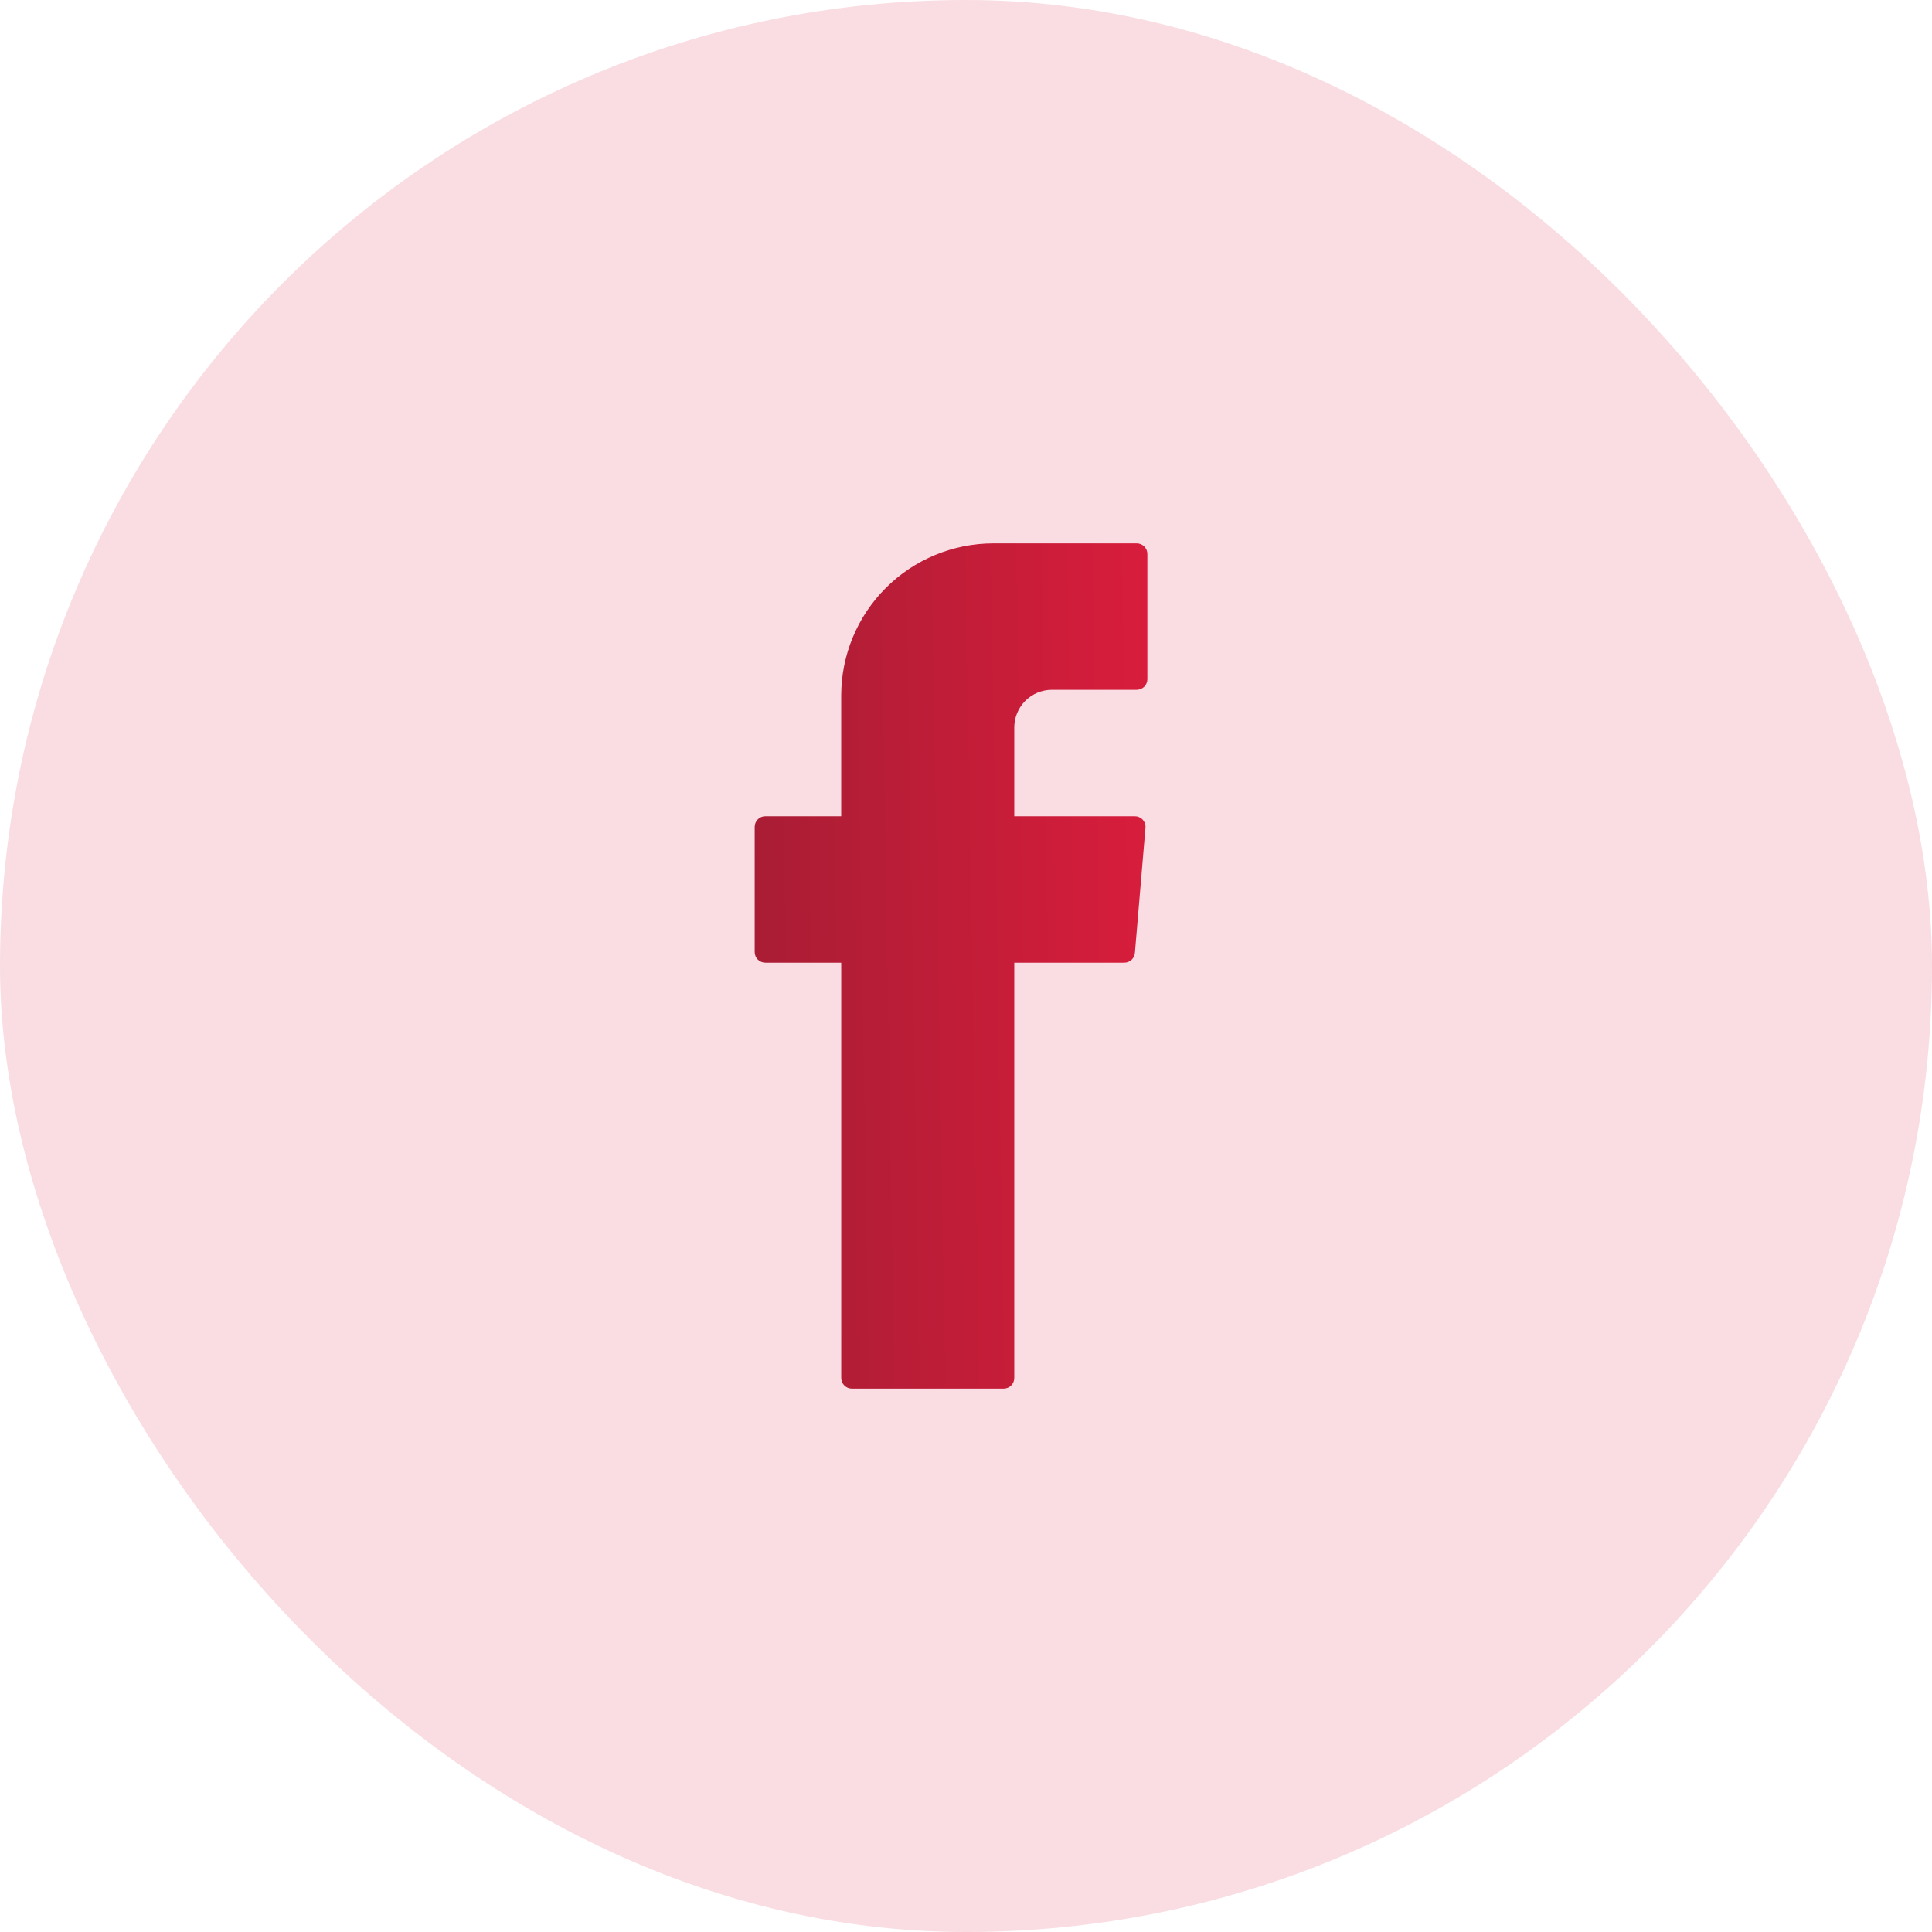
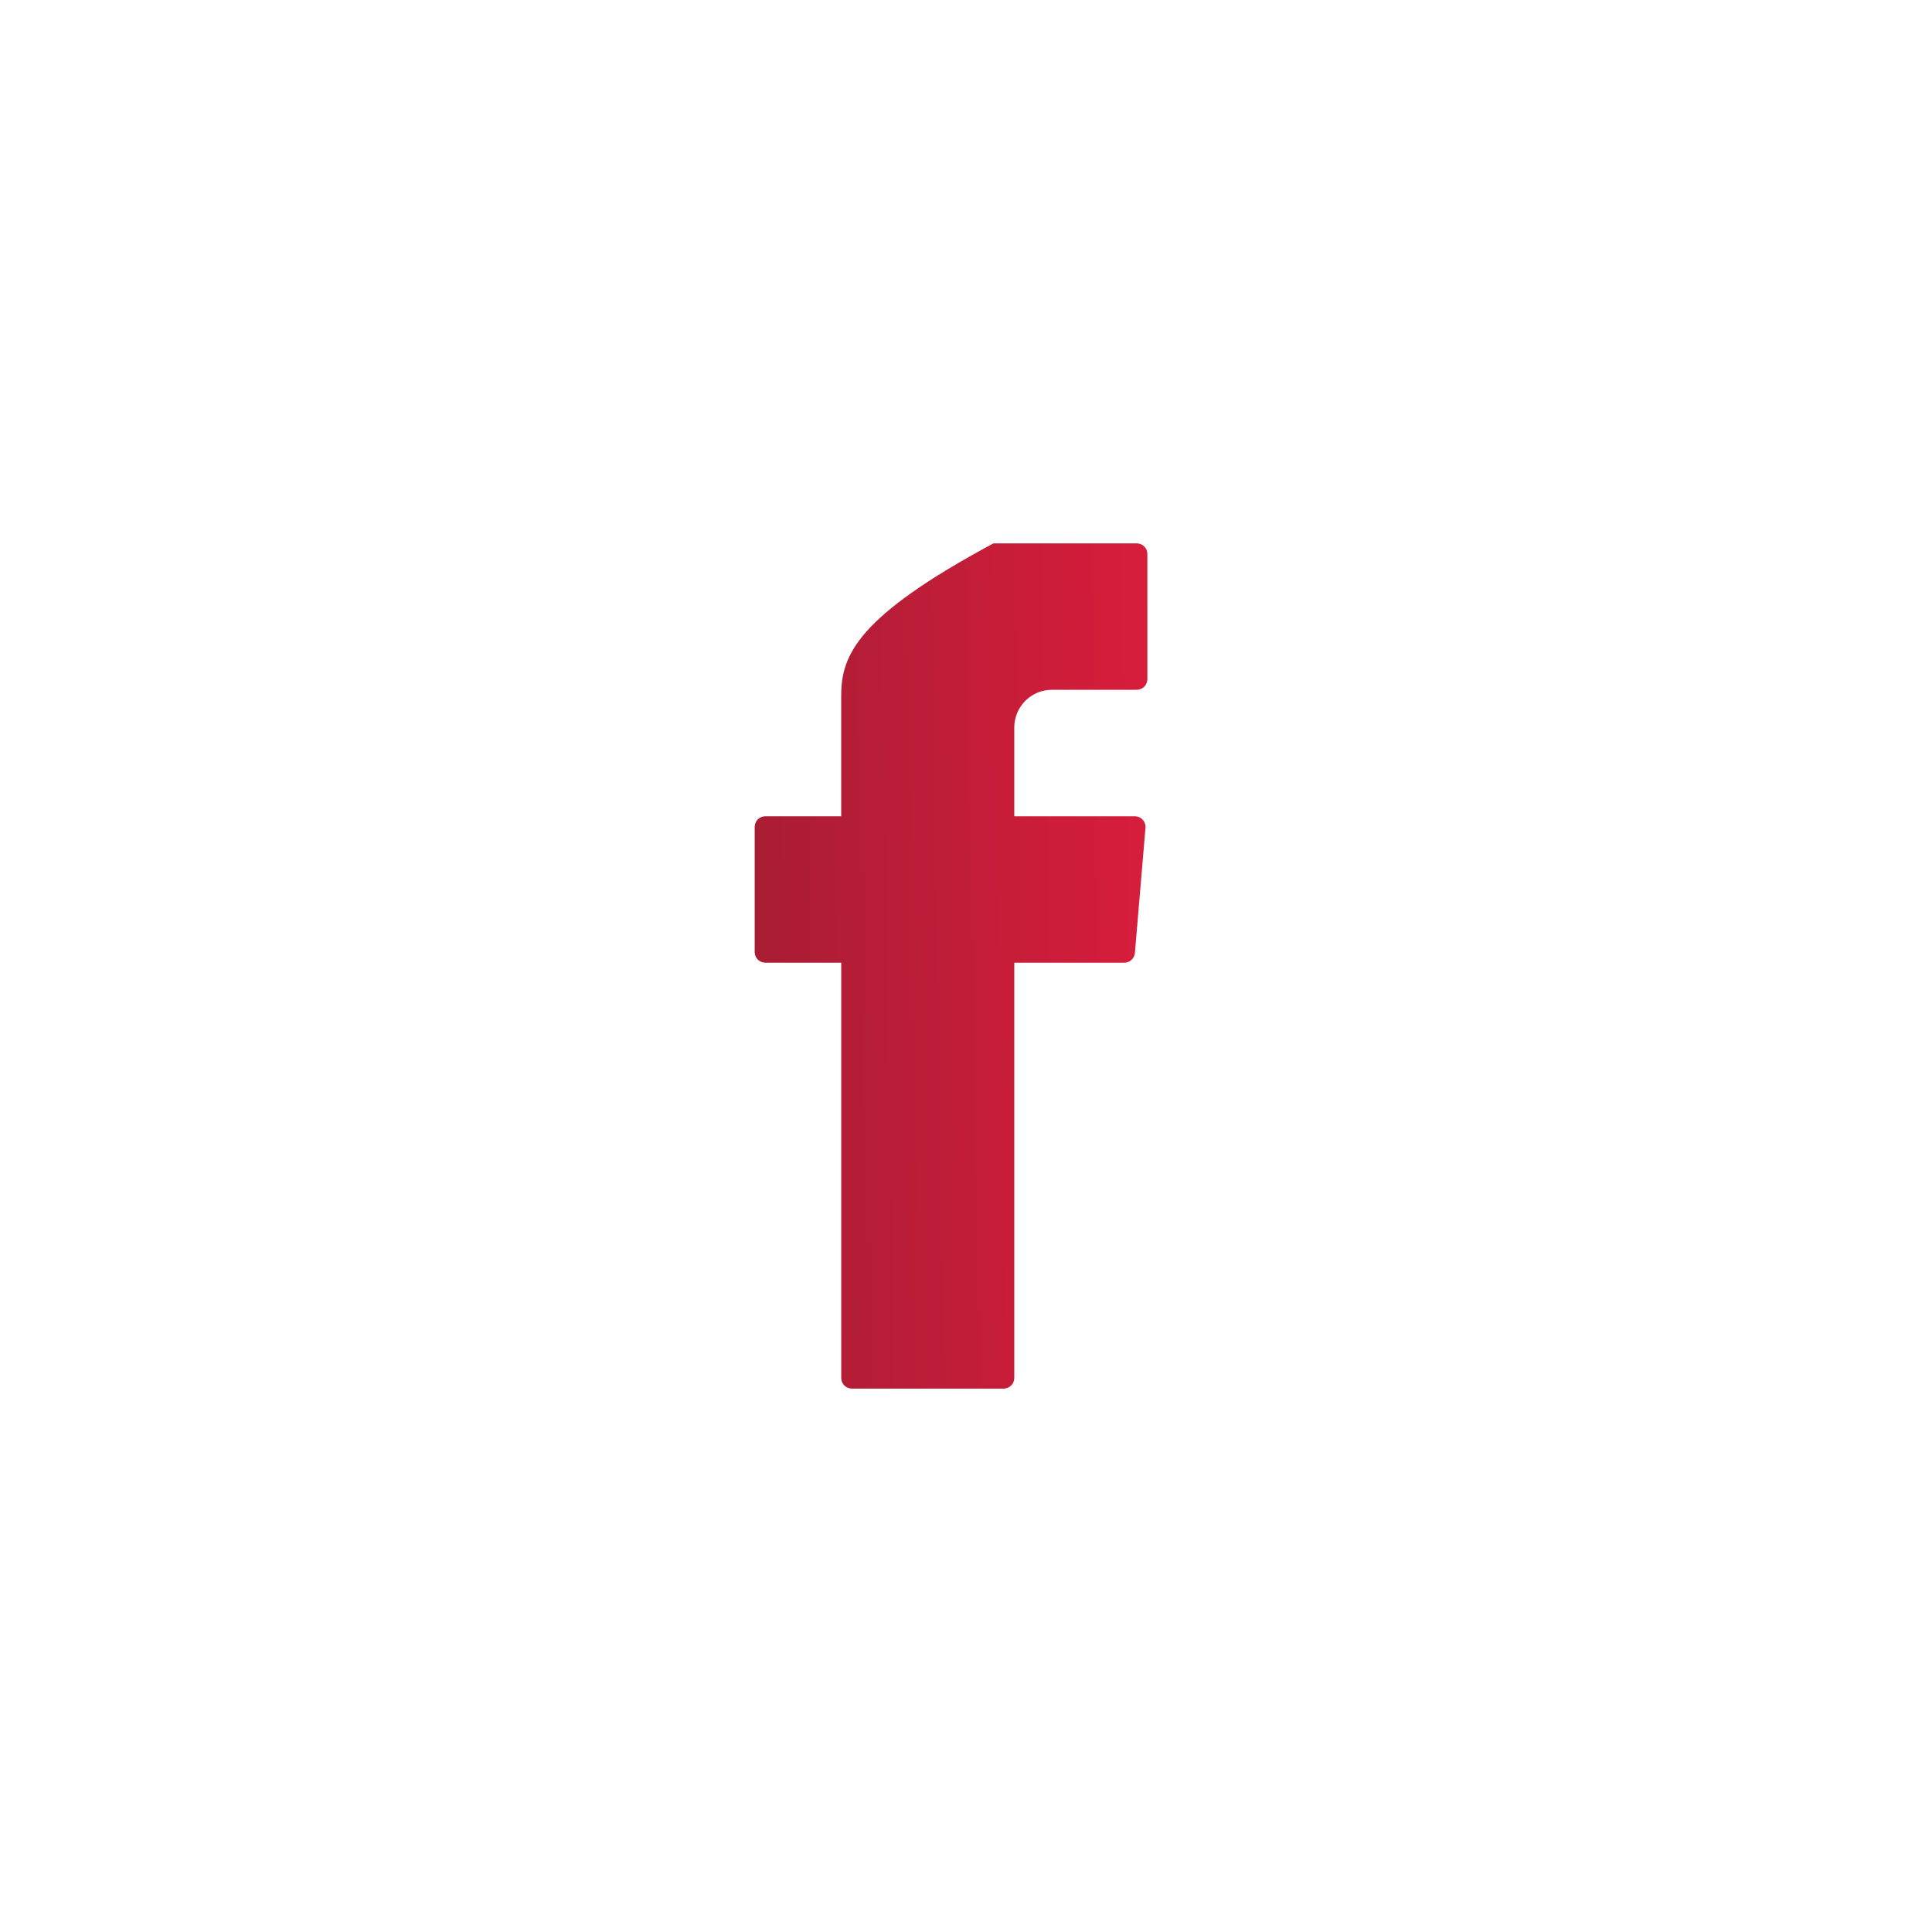
<svg xmlns="http://www.w3.org/2000/svg" width="64" height="64" viewBox="0 0 64 64" fill="none">
-   <rect width="64" height="64" rx="32" fill="#D81D3C" fill-opacity="0.15" />
-   <path fill-rule="evenodd" clip-rule="evenodd" d="M27.867 32.11V45.648C27.867 45.741 27.904 45.831 27.971 45.897C28.037 45.963 28.126 46 28.22 46H33.247C33.34 46 33.43 45.963 33.496 45.897C33.562 45.831 33.599 45.741 33.599 45.648V31.89H37.244C37.333 31.89 37.418 31.857 37.483 31.797C37.548 31.737 37.588 31.655 37.595 31.567L37.945 27.423C37.95 27.374 37.943 27.325 37.928 27.279C37.912 27.233 37.887 27.19 37.854 27.154C37.821 27.118 37.781 27.09 37.736 27.07C37.691 27.05 37.643 27.04 37.594 27.04H33.599V24.099C33.599 23.935 33.631 23.773 33.694 23.621C33.757 23.47 33.848 23.332 33.964 23.216C34.08 23.1 34.218 23.008 34.369 22.945C34.521 22.883 34.683 22.85 34.847 22.85H37.656C37.749 22.85 37.839 22.813 37.905 22.747C37.971 22.681 38.008 22.591 38.008 22.498V18.354C38.008 18.307 38 18.261 37.982 18.218C37.964 18.175 37.938 18.137 37.906 18.104C37.873 18.071 37.834 18.045 37.791 18.027C37.748 18.009 37.702 18 37.656 18H32.909C31.572 18 30.289 18.531 29.343 19.477C28.397 20.423 27.866 21.706 27.866 23.043V27.04H25.352C25.259 27.04 25.169 27.077 25.103 27.143C25.037 27.21 25 27.3 25 27.393V31.538C25 31.631 25.037 31.721 25.103 31.787C25.169 31.853 25.259 31.89 25.352 31.89H27.866L27.867 32.11Z" fill="url(#paint0_linear_3640_65142)" />
+   <path fill-rule="evenodd" clip-rule="evenodd" d="M27.867 32.11V45.648C27.867 45.741 27.904 45.831 27.971 45.897C28.037 45.963 28.126 46 28.22 46H33.247C33.34 46 33.43 45.963 33.496 45.897C33.562 45.831 33.599 45.741 33.599 45.648V31.89H37.244C37.333 31.89 37.418 31.857 37.483 31.797C37.548 31.737 37.588 31.655 37.595 31.567L37.945 27.423C37.95 27.374 37.943 27.325 37.928 27.279C37.912 27.233 37.887 27.19 37.854 27.154C37.821 27.118 37.781 27.09 37.736 27.07C37.691 27.05 37.643 27.04 37.594 27.04H33.599V24.099C33.599 23.935 33.631 23.773 33.694 23.621C33.757 23.47 33.848 23.332 33.964 23.216C34.08 23.1 34.218 23.008 34.369 22.945C34.521 22.883 34.683 22.85 34.847 22.85H37.656C37.749 22.85 37.839 22.813 37.905 22.747C37.971 22.681 38.008 22.591 38.008 22.498V18.354C38.008 18.307 38 18.261 37.982 18.218C37.964 18.175 37.938 18.137 37.906 18.104C37.873 18.071 37.834 18.045 37.791 18.027C37.748 18.009 37.702 18 37.656 18H32.909C28.397 20.423 27.866 21.706 27.866 23.043V27.04H25.352C25.259 27.04 25.169 27.077 25.103 27.143C25.037 27.21 25 27.3 25 27.393V31.538C25 31.631 25.037 31.721 25.103 31.787C25.169 31.853 25.259 31.89 25.352 31.89H27.866L27.867 32.11Z" fill="url(#paint0_linear_3640_65142)" />
  <defs>
    <linearGradient id="paint0_linear_3640_65142" x1="38.008" y1="18" x2="24.536" y2="18.225" gradientUnits="userSpaceOnUse">
      <stop stop-color="#D81D3C" />
      <stop offset="1" stop-color="#A81D34" />
    </linearGradient>
  </defs>
</svg>